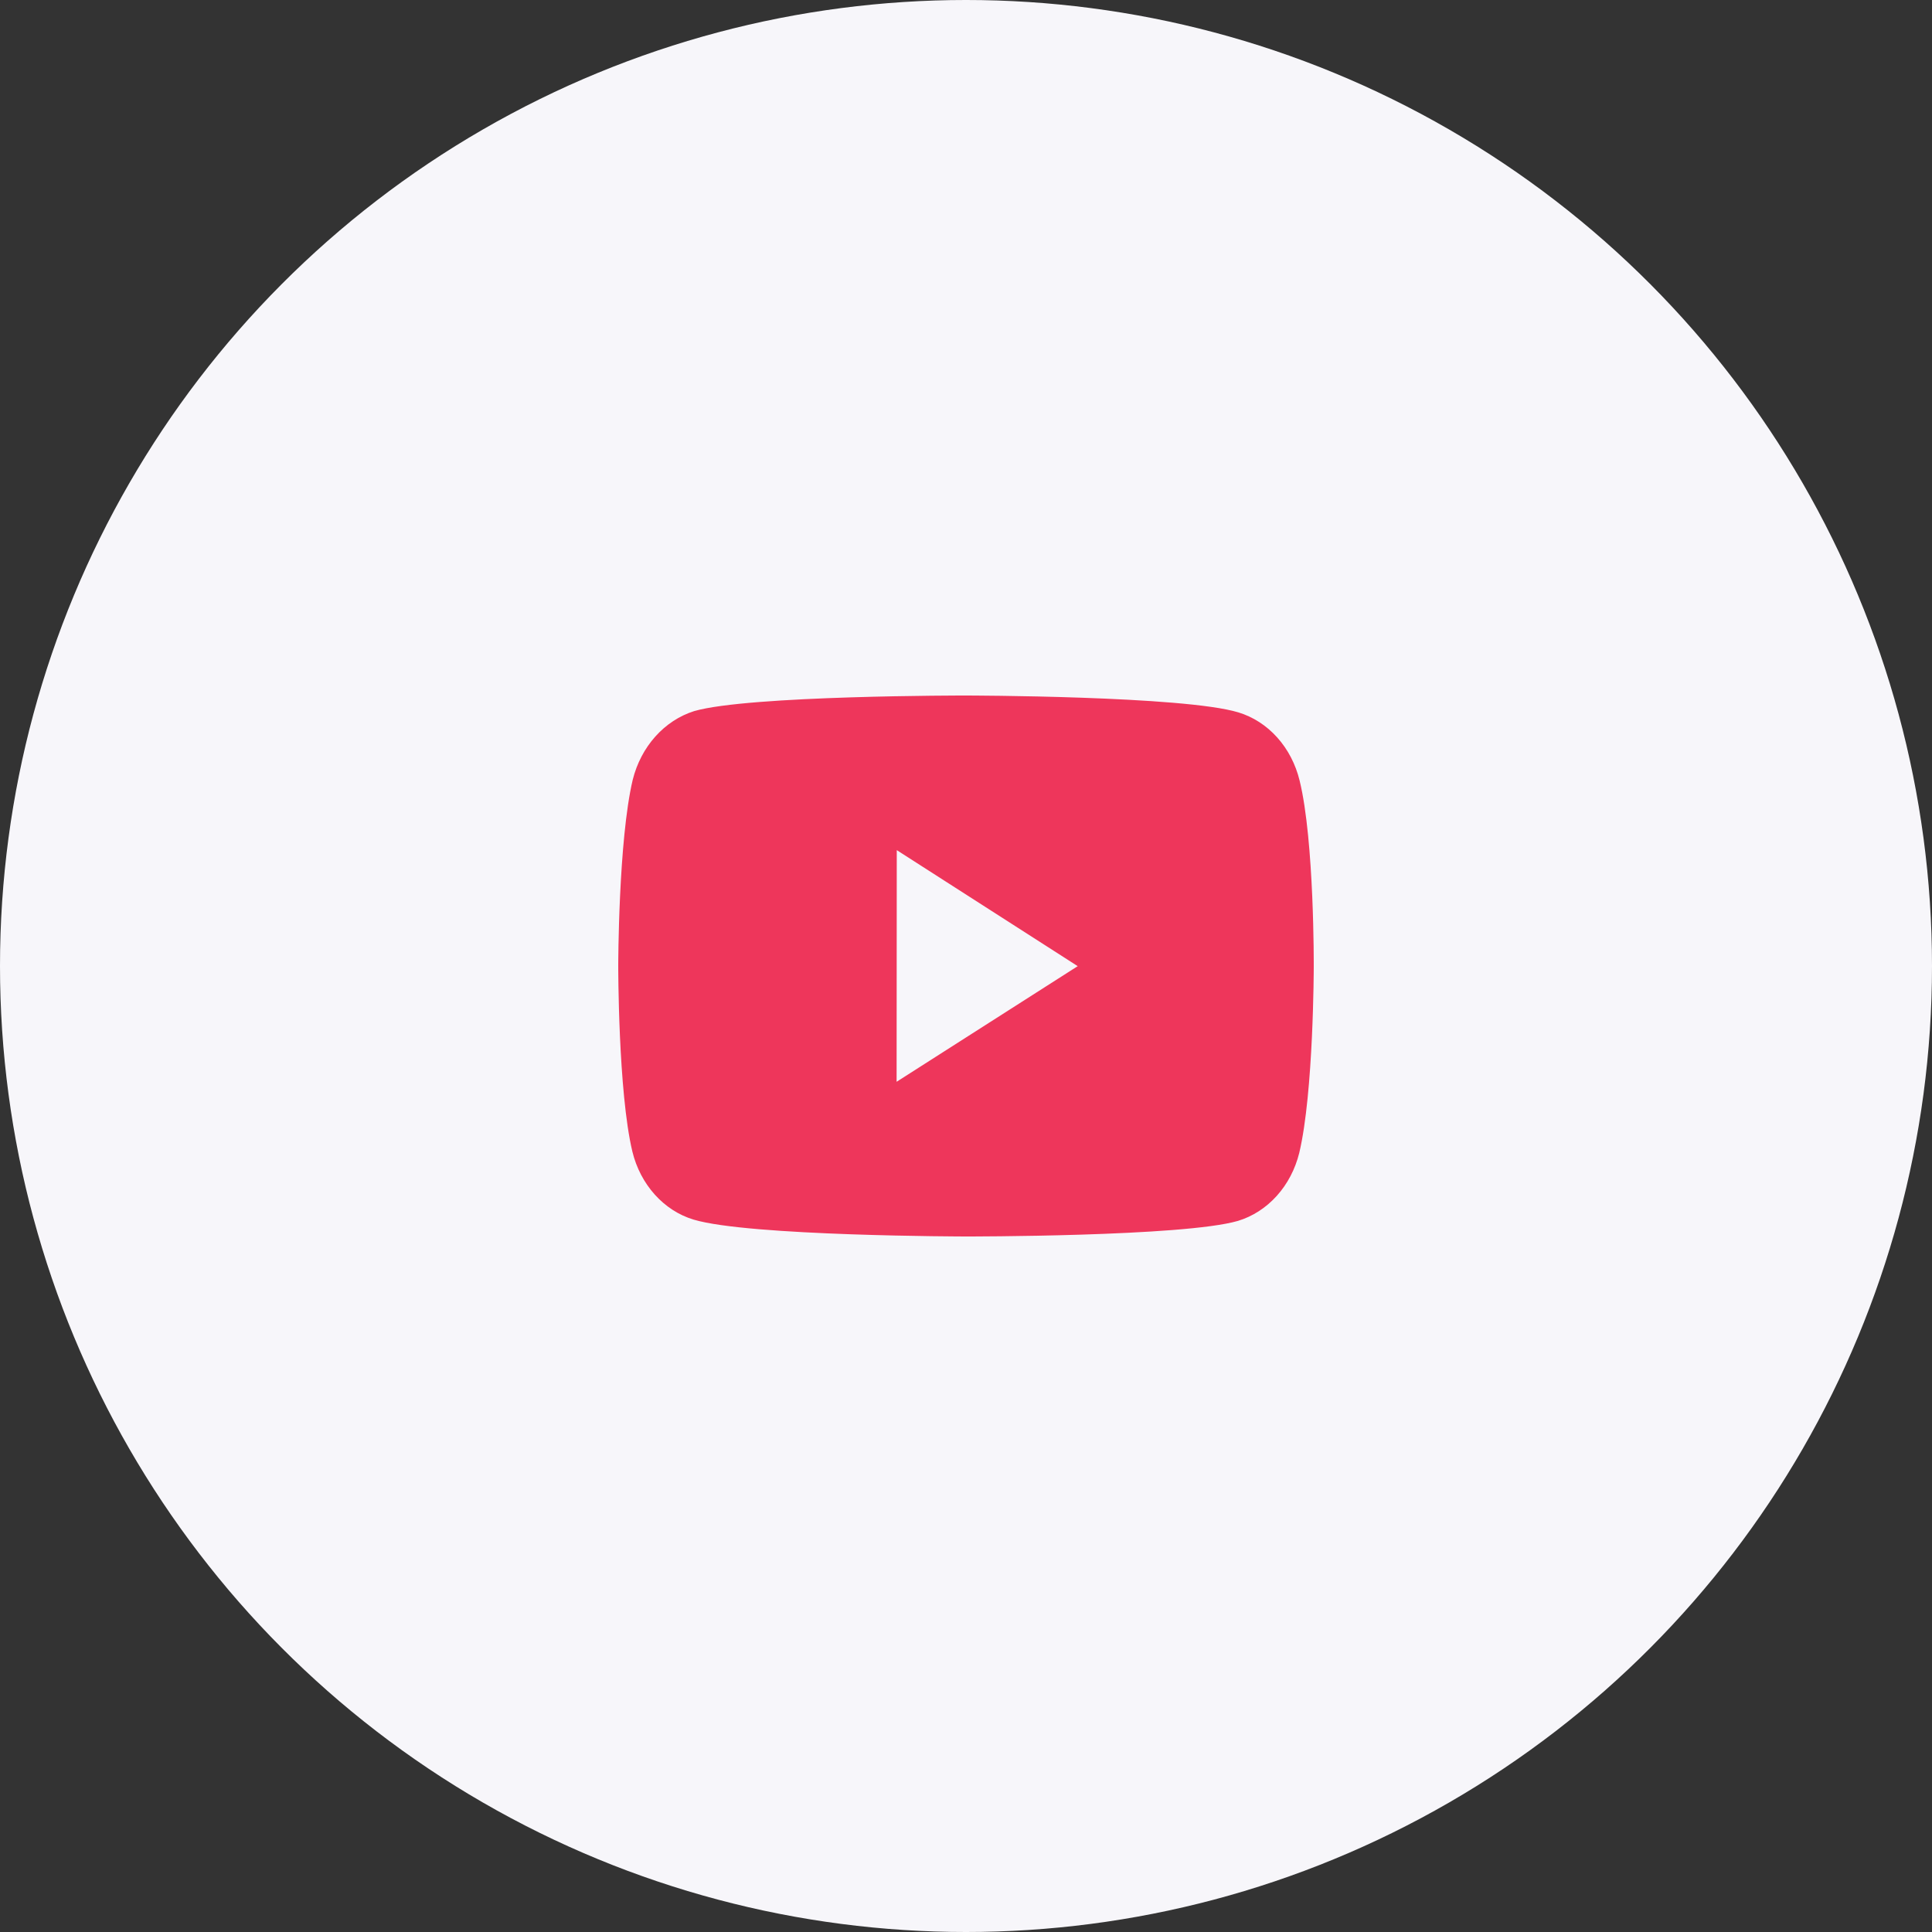
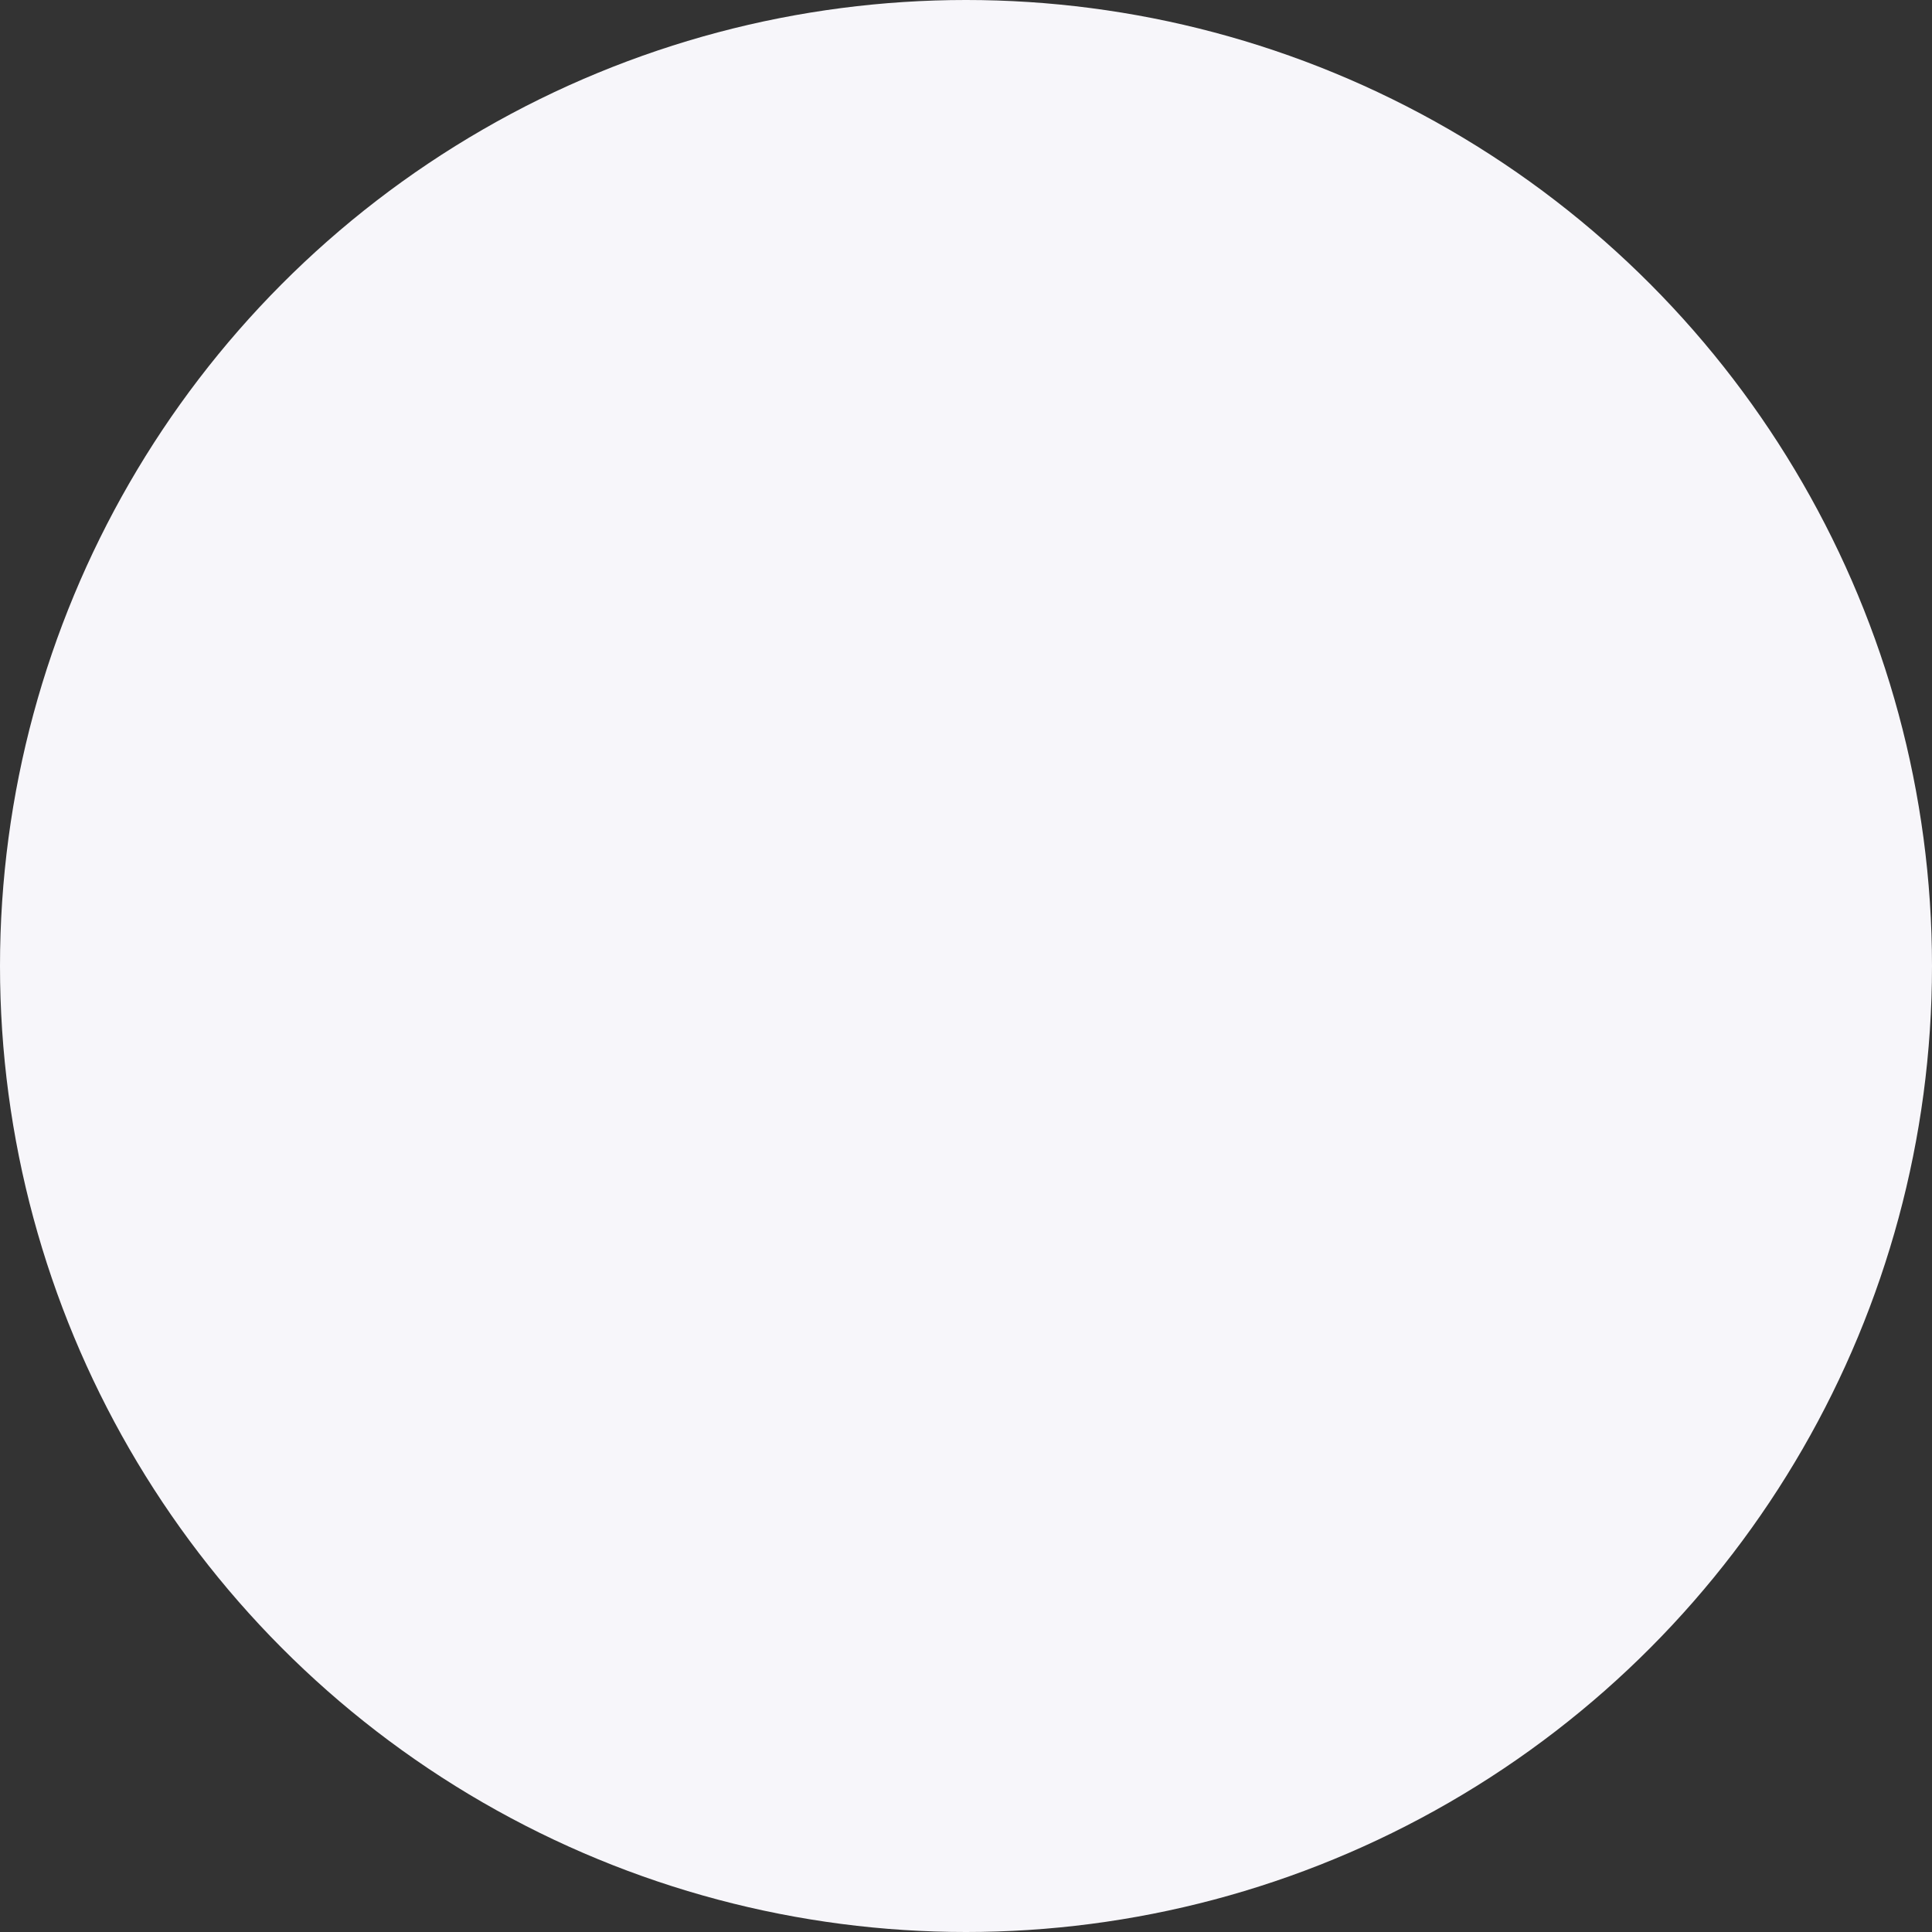
<svg xmlns="http://www.w3.org/2000/svg" width="240" height="240" viewBox="0 0 240 240" fill="none">
  <rect x="0" y="0" width="240" height="240" fill="#333333" stroke="none" />
  <circle cx="120" cy="120" r="120" fill="#F7F6FA" />
-   <path d="M161.442 96.965C160.95 94.939 159.99 93.09 158.655 91.604C157.32 90.118 155.659 89.047 153.836 88.496C147.075 86.433 120.03 86.4 120.03 86.4C120.03 86.4 92.988 86.366 86.224 88.338C84.402 88.914 82.743 90.001 81.408 91.494C80.073 92.987 79.106 94.837 78.6 96.865C76.817 104.375 76.8 119.952 76.8 119.952C76.8 119.952 76.782 135.606 78.552 143.039C79.545 147.149 82.459 150.396 86.163 151.504C92.993 153.566 119.965 153.6 119.965 153.6C119.965 153.6 147.011 153.633 153.771 151.667C155.595 151.117 157.258 150.048 158.596 148.565C159.934 147.082 160.9 145.237 161.399 143.212C163.186 135.706 163.199 120.134 163.199 120.134C163.199 120.134 163.286 104.476 161.442 96.965ZM111.379 134.383L111.4 105.607L133.878 120.019L111.379 134.383Z" fill="#EE365B" />
</svg>